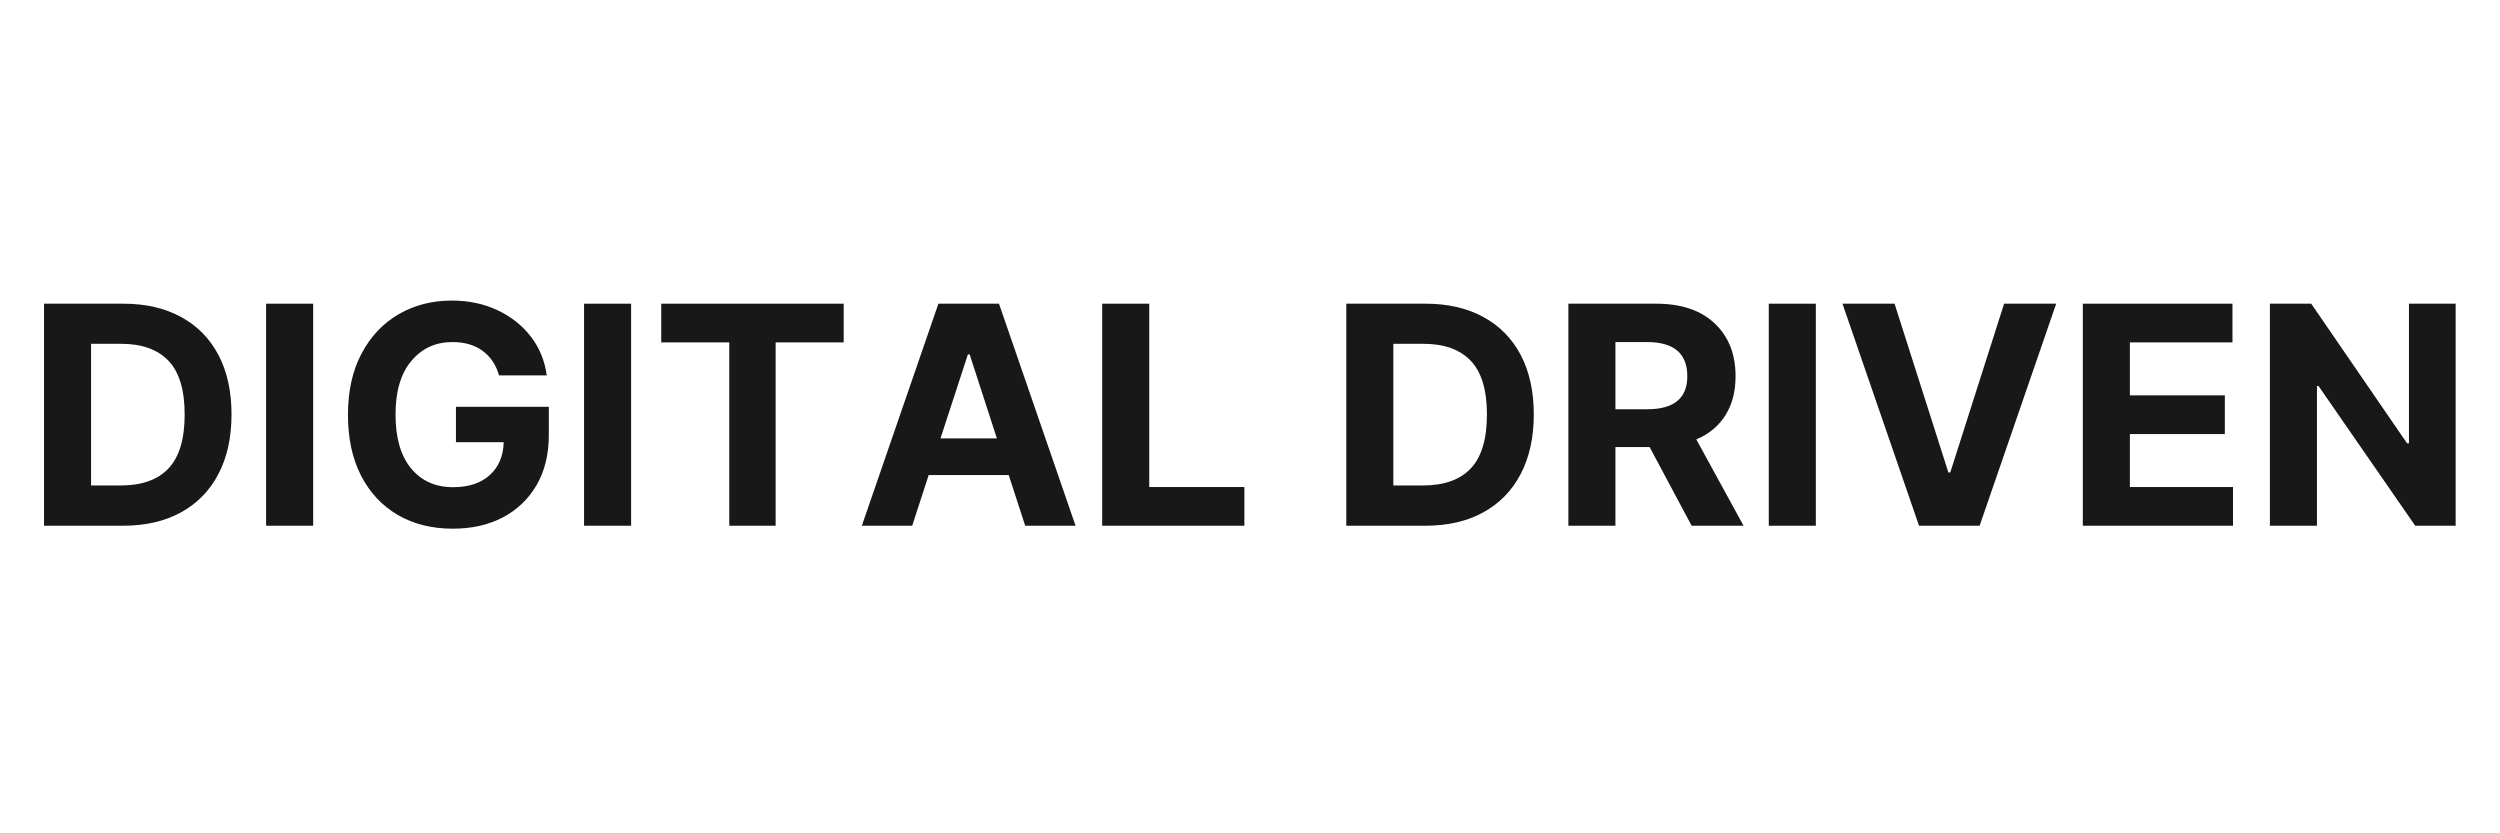
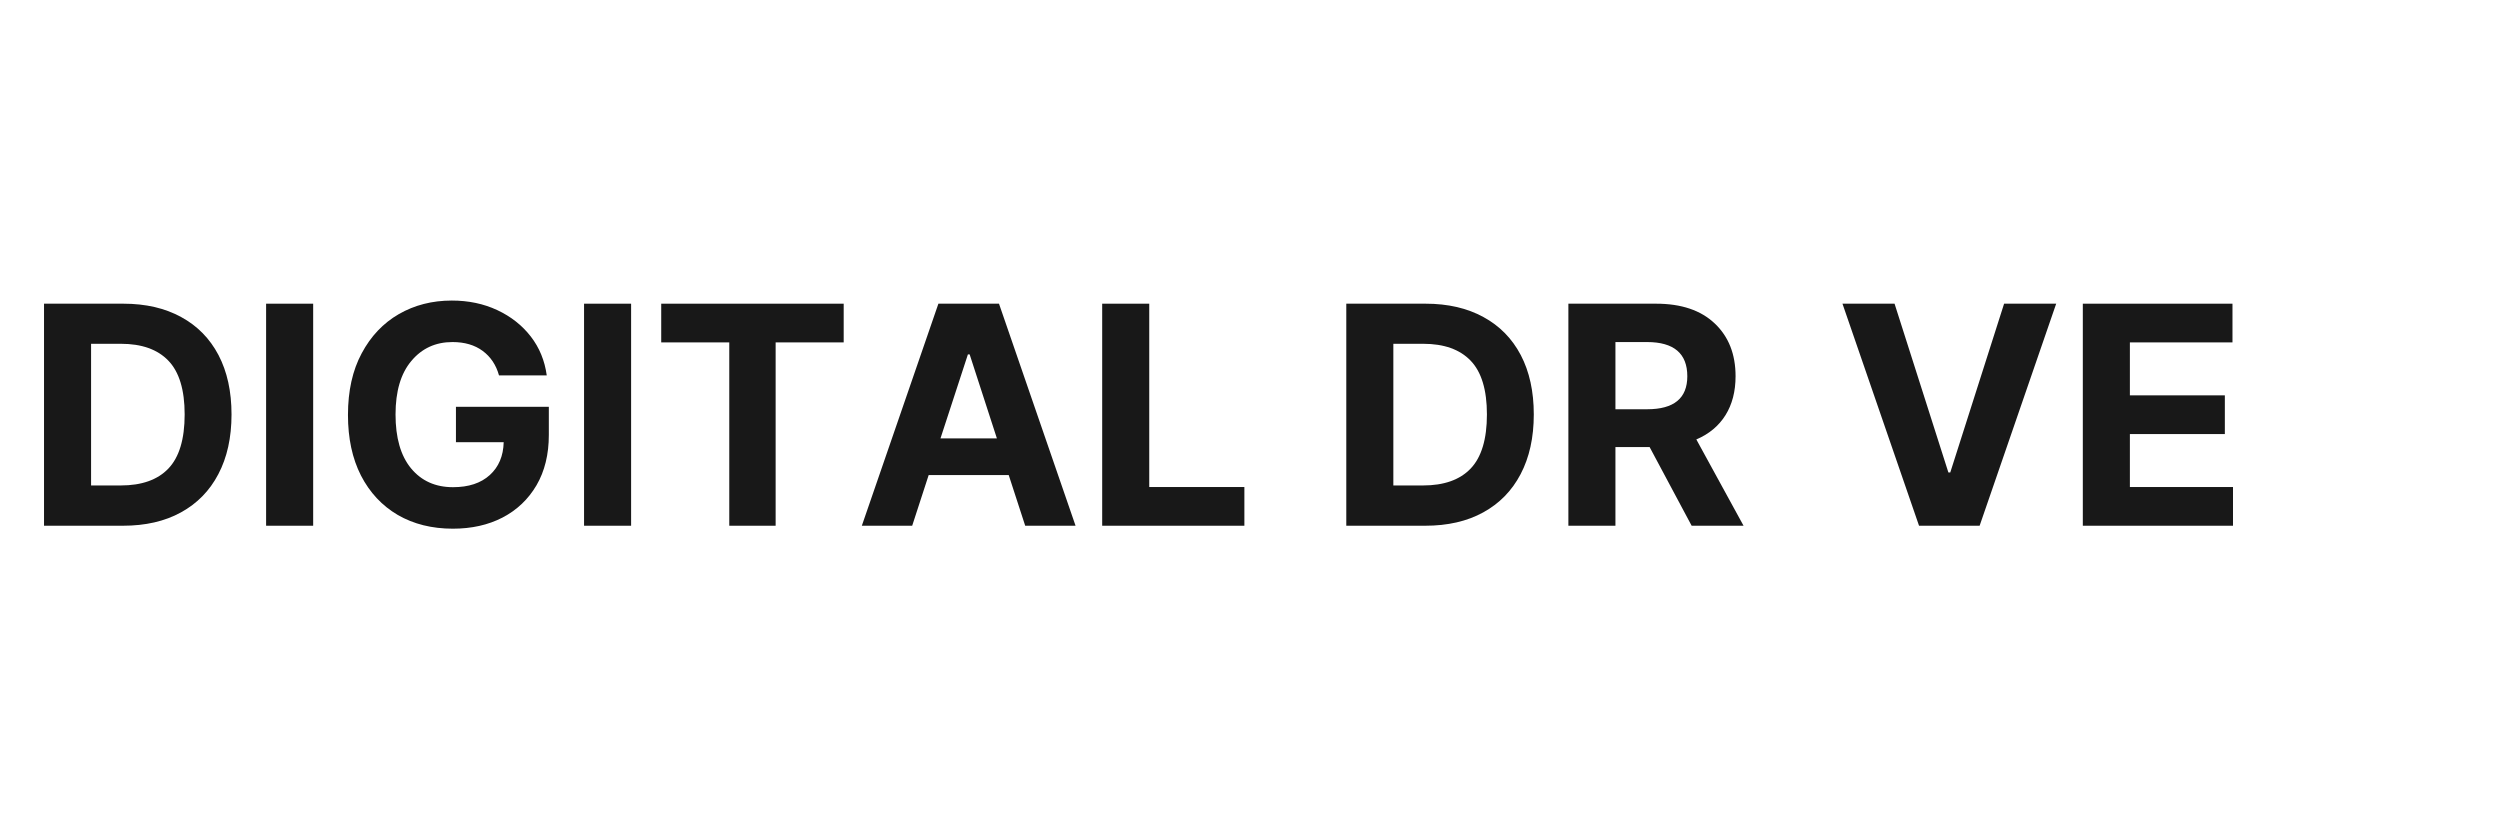
<svg xmlns="http://www.w3.org/2000/svg" width="300" zoomAndPan="magnify" viewBox="0 0 224.88 75" height="100" preserveAspectRatio="xMidYMid meet" version="1.0">
  <defs>
    <g />
  </defs>
  <g fill="#181818" fill-opacity="1">
    <g transform="translate(2.168, 47.316)">
      <g>
        <path d="M 8.828 0 L 1.734 0 L 1.734 -19.984 L 8.875 -19.984 C 10.883 -19.984 12.617 -19.582 14.078 -18.781 C 15.535 -17.988 16.656 -16.848 17.438 -15.359 C 18.219 -13.867 18.609 -12.086 18.609 -10.016 C 18.609 -7.93 18.211 -6.141 17.422 -4.641 C 16.641 -3.148 15.52 -2.004 14.062 -1.203 C 12.602 -0.398 10.859 0 8.828 0 Z M 5.969 -3.625 L 8.641 -3.625 C 10.523 -3.625 11.953 -4.129 12.922 -5.141 C 13.898 -6.16 14.391 -7.785 14.391 -10.016 C 14.391 -12.234 13.898 -13.848 12.922 -14.859 C 11.953 -15.867 10.531 -16.375 8.656 -16.375 L 5.969 -16.375 Z M 5.969 -3.625 " />
      </g>
    </g>
  </g>
  <g fill="#181818" fill-opacity="1">
    <g transform="translate(22.156, 47.316)">
      <g>
        <path d="M 5.969 -19.984 L 5.969 0 L 1.734 0 L 1.734 -19.984 Z M 5.969 -19.984 " />
      </g>
    </g>
  </g>
  <g fill="#181818" fill-opacity="1">
    <g transform="translate(29.866, 47.316)">
      <g>
        <path d="M 14.984 -13.531 C 14.723 -14.469 14.234 -15.203 13.516 -15.734 C 12.797 -16.266 11.891 -16.531 10.797 -16.531 C 9.273 -16.531 8.039 -15.961 7.094 -14.828 C 6.145 -13.703 5.672 -12.098 5.672 -10.016 C 5.672 -7.922 6.133 -6.305 7.062 -5.172 C 8 -4.035 9.258 -3.469 10.844 -3.469 C 12.25 -3.469 13.352 -3.832 14.156 -4.562 C 14.957 -5.289 15.375 -6.273 15.406 -7.516 L 11.109 -7.516 L 11.109 -10.703 L 19.469 -10.703 L 19.469 -8.172 C 19.469 -6.422 19.098 -4.91 18.359 -3.641 C 17.617 -2.379 16.598 -1.41 15.297 -0.734 C 14.004 -0.066 12.516 0.266 10.828 0.266 C 8.953 0.266 7.301 -0.145 5.875 -0.969 C 4.457 -1.801 3.352 -2.984 2.562 -4.516 C 1.781 -6.047 1.391 -7.863 1.391 -9.969 C 1.391 -12.133 1.801 -13.984 2.625 -15.516 C 3.445 -17.055 4.562 -18.234 5.969 -19.047 C 7.383 -19.859 8.973 -20.266 10.734 -20.266 C 12.242 -20.266 13.609 -19.977 14.828 -19.406 C 16.055 -18.832 17.062 -18.039 17.844 -17.031 C 18.625 -16.02 19.102 -14.852 19.281 -13.531 Z M 14.984 -13.531 " />
      </g>
    </g>
  </g>
  <g fill="#181818" fill-opacity="1">
    <g transform="translate(50.771, 47.316)">
      <g>
-         <path d="M 5.969 -19.984 L 5.969 0 L 1.734 0 L 1.734 -19.984 Z M 5.969 -19.984 " />
+         <path d="M 5.969 -19.984 L 5.969 0 L 1.734 0 L 1.734 -19.984 M 5.969 -19.984 " />
      </g>
    </g>
  </g>
  <g fill="#181818" fill-opacity="1">
    <g transform="translate(58.481, 47.316)">
      <g>
        <path d="M 0.969 -16.5 L 0.969 -19.984 L 17.391 -19.984 L 17.391 -16.5 L 11.266 -16.5 L 11.266 0 L 7.094 0 L 7.094 -16.5 Z M 0.969 -16.5 " />
      </g>
    </g>
  </g>
  <g fill="#181818" fill-opacity="1">
    <g transform="translate(76.849, 47.316)">
      <g>
        <path d="M 5.188 0 L 0.656 0 L 7.547 -19.984 L 13 -19.984 L 19.891 0 L 15.359 0 L 13.875 -4.562 L 6.672 -4.562 Z M 7.734 -7.859 L 12.812 -7.859 L 10.359 -15.422 L 10.203 -15.422 Z M 7.734 -7.859 " />
      </g>
    </g>
  </g>
  <g fill="#181818" fill-opacity="1">
    <g transform="translate(97.403, 47.316)">
      <g>
        <path d="M 1.734 0 L 1.734 -19.984 L 5.969 -19.984 L 5.969 -3.484 L 14.531 -3.484 L 14.531 0 Z M 1.734 0 " />
      </g>
    </g>
  </g>
  <g fill="#181818" fill-opacity="1">
    <g transform="translate(119.372, 47.316)">
      <g>
        <path d="M 8.828 0 L 1.734 0 L 1.734 -19.984 L 8.875 -19.984 C 10.883 -19.984 12.617 -19.582 14.078 -18.781 C 15.535 -17.988 16.656 -16.848 17.438 -15.359 C 18.219 -13.867 18.609 -12.086 18.609 -10.016 C 18.609 -7.93 18.211 -6.141 17.422 -4.641 C 16.641 -3.148 15.52 -2.004 14.062 -1.203 C 12.602 -0.398 10.859 0 8.828 0 Z M 5.969 -3.625 L 8.641 -3.625 C 10.523 -3.625 11.953 -4.129 12.922 -5.141 C 13.898 -6.16 14.391 -7.785 14.391 -10.016 C 14.391 -12.234 13.898 -13.848 12.922 -14.859 C 11.953 -15.867 10.531 -16.375 8.656 -16.375 L 5.969 -16.375 Z M 5.969 -3.625 " />
      </g>
    </g>
  </g>
  <g fill="#181818" fill-opacity="1">
    <g transform="translate(139.36, 47.316)">
      <g>
        <path d="M 1.734 0 L 1.734 -19.984 L 9.625 -19.984 C 11.895 -19.984 13.656 -19.391 14.906 -18.203 C 16.156 -17.023 16.781 -15.441 16.781 -13.453 C 16.781 -12.086 16.477 -10.922 15.875 -9.953 C 15.27 -8.984 14.395 -8.254 13.25 -7.766 L 17.5 0 L 12.828 0 L 9.047 -7.078 L 5.969 -7.078 L 5.969 0 Z M 5.969 -10.484 L 8.828 -10.484 C 11.234 -10.484 12.438 -11.473 12.438 -13.453 C 12.438 -15.504 11.227 -16.531 8.812 -16.531 L 5.969 -16.531 Z M 5.969 -10.484 " />
      </g>
    </g>
  </g>
  <g fill="#181818" fill-opacity="1">
    <g transform="translate(157.396, 47.316)">
      <g>
-         <path d="M 5.969 -19.984 L 5.969 0 L 1.734 0 L 1.734 -19.984 Z M 5.969 -19.984 " />
-       </g>
+         </g>
    </g>
  </g>
  <g fill="#181818" fill-opacity="1">
    <g transform="translate(165.106, 47.316)">
      <g>
        <path d="M 5.344 -19.984 L 10.188 -4.797 L 10.359 -4.797 L 15.203 -19.984 L 19.891 -19.984 L 13 0 L 7.547 0 L 0.656 -19.984 Z M 5.344 -19.984 " />
      </g>
    </g>
  </g>
  <g fill="#181818" fill-opacity="1">
    <g transform="translate(185.66, 47.316)">
      <g>
        <path d="M 1.734 0 L 1.734 -19.984 L 15.203 -19.984 L 15.203 -16.5 L 5.969 -16.5 L 5.969 -11.734 L 14.516 -11.734 L 14.516 -8.25 L 5.969 -8.25 L 5.969 -3.484 L 15.25 -3.484 L 15.25 0 Z M 1.734 0 " />
      </g>
    </g>
  </g>
  <g fill="#181818" fill-opacity="1">
    <g transform="translate(202.496, 47.316)">
      <g>
-         <path d="M 18.453 -19.984 L 18.453 0 L 14.812 0 L 6.109 -12.578 L 5.969 -12.578 L 5.969 0 L 1.734 0 L 1.734 -19.984 L 5.453 -19.984 L 14.078 -7.422 L 14.25 -7.422 L 14.25 -19.984 Z M 18.453 -19.984 " />
-       </g>
+         </g>
    </g>
  </g>
</svg>